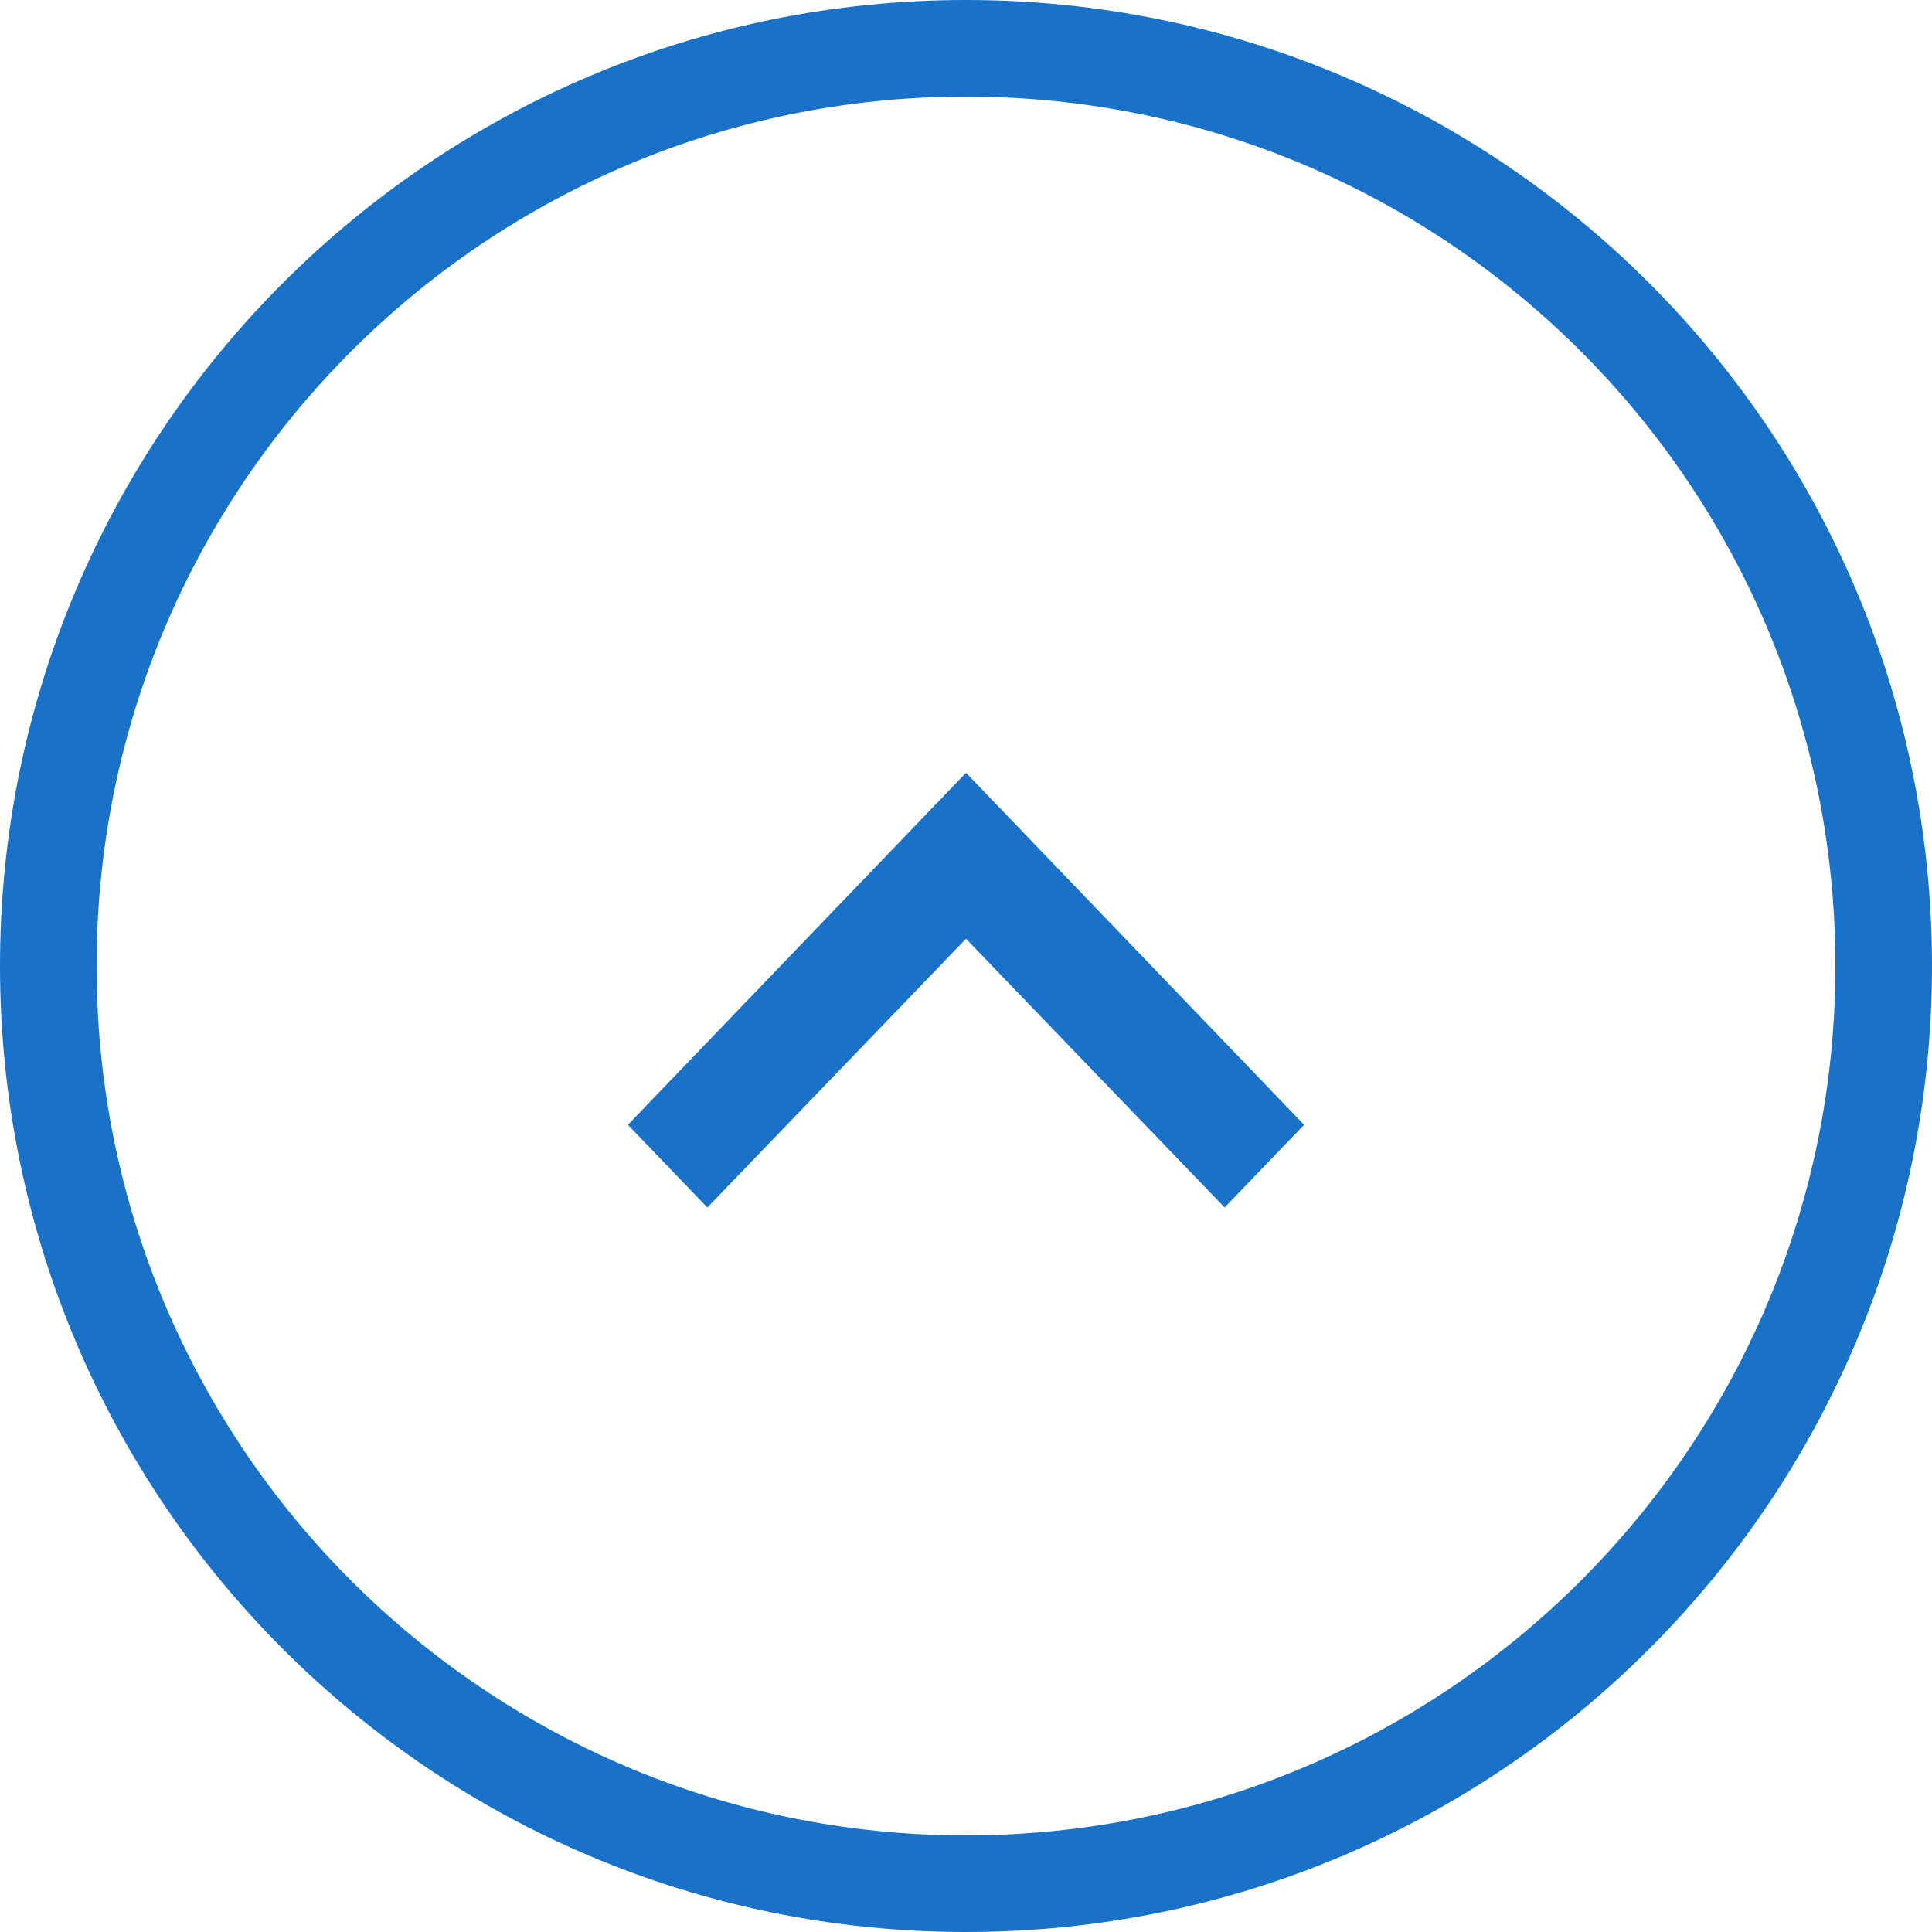
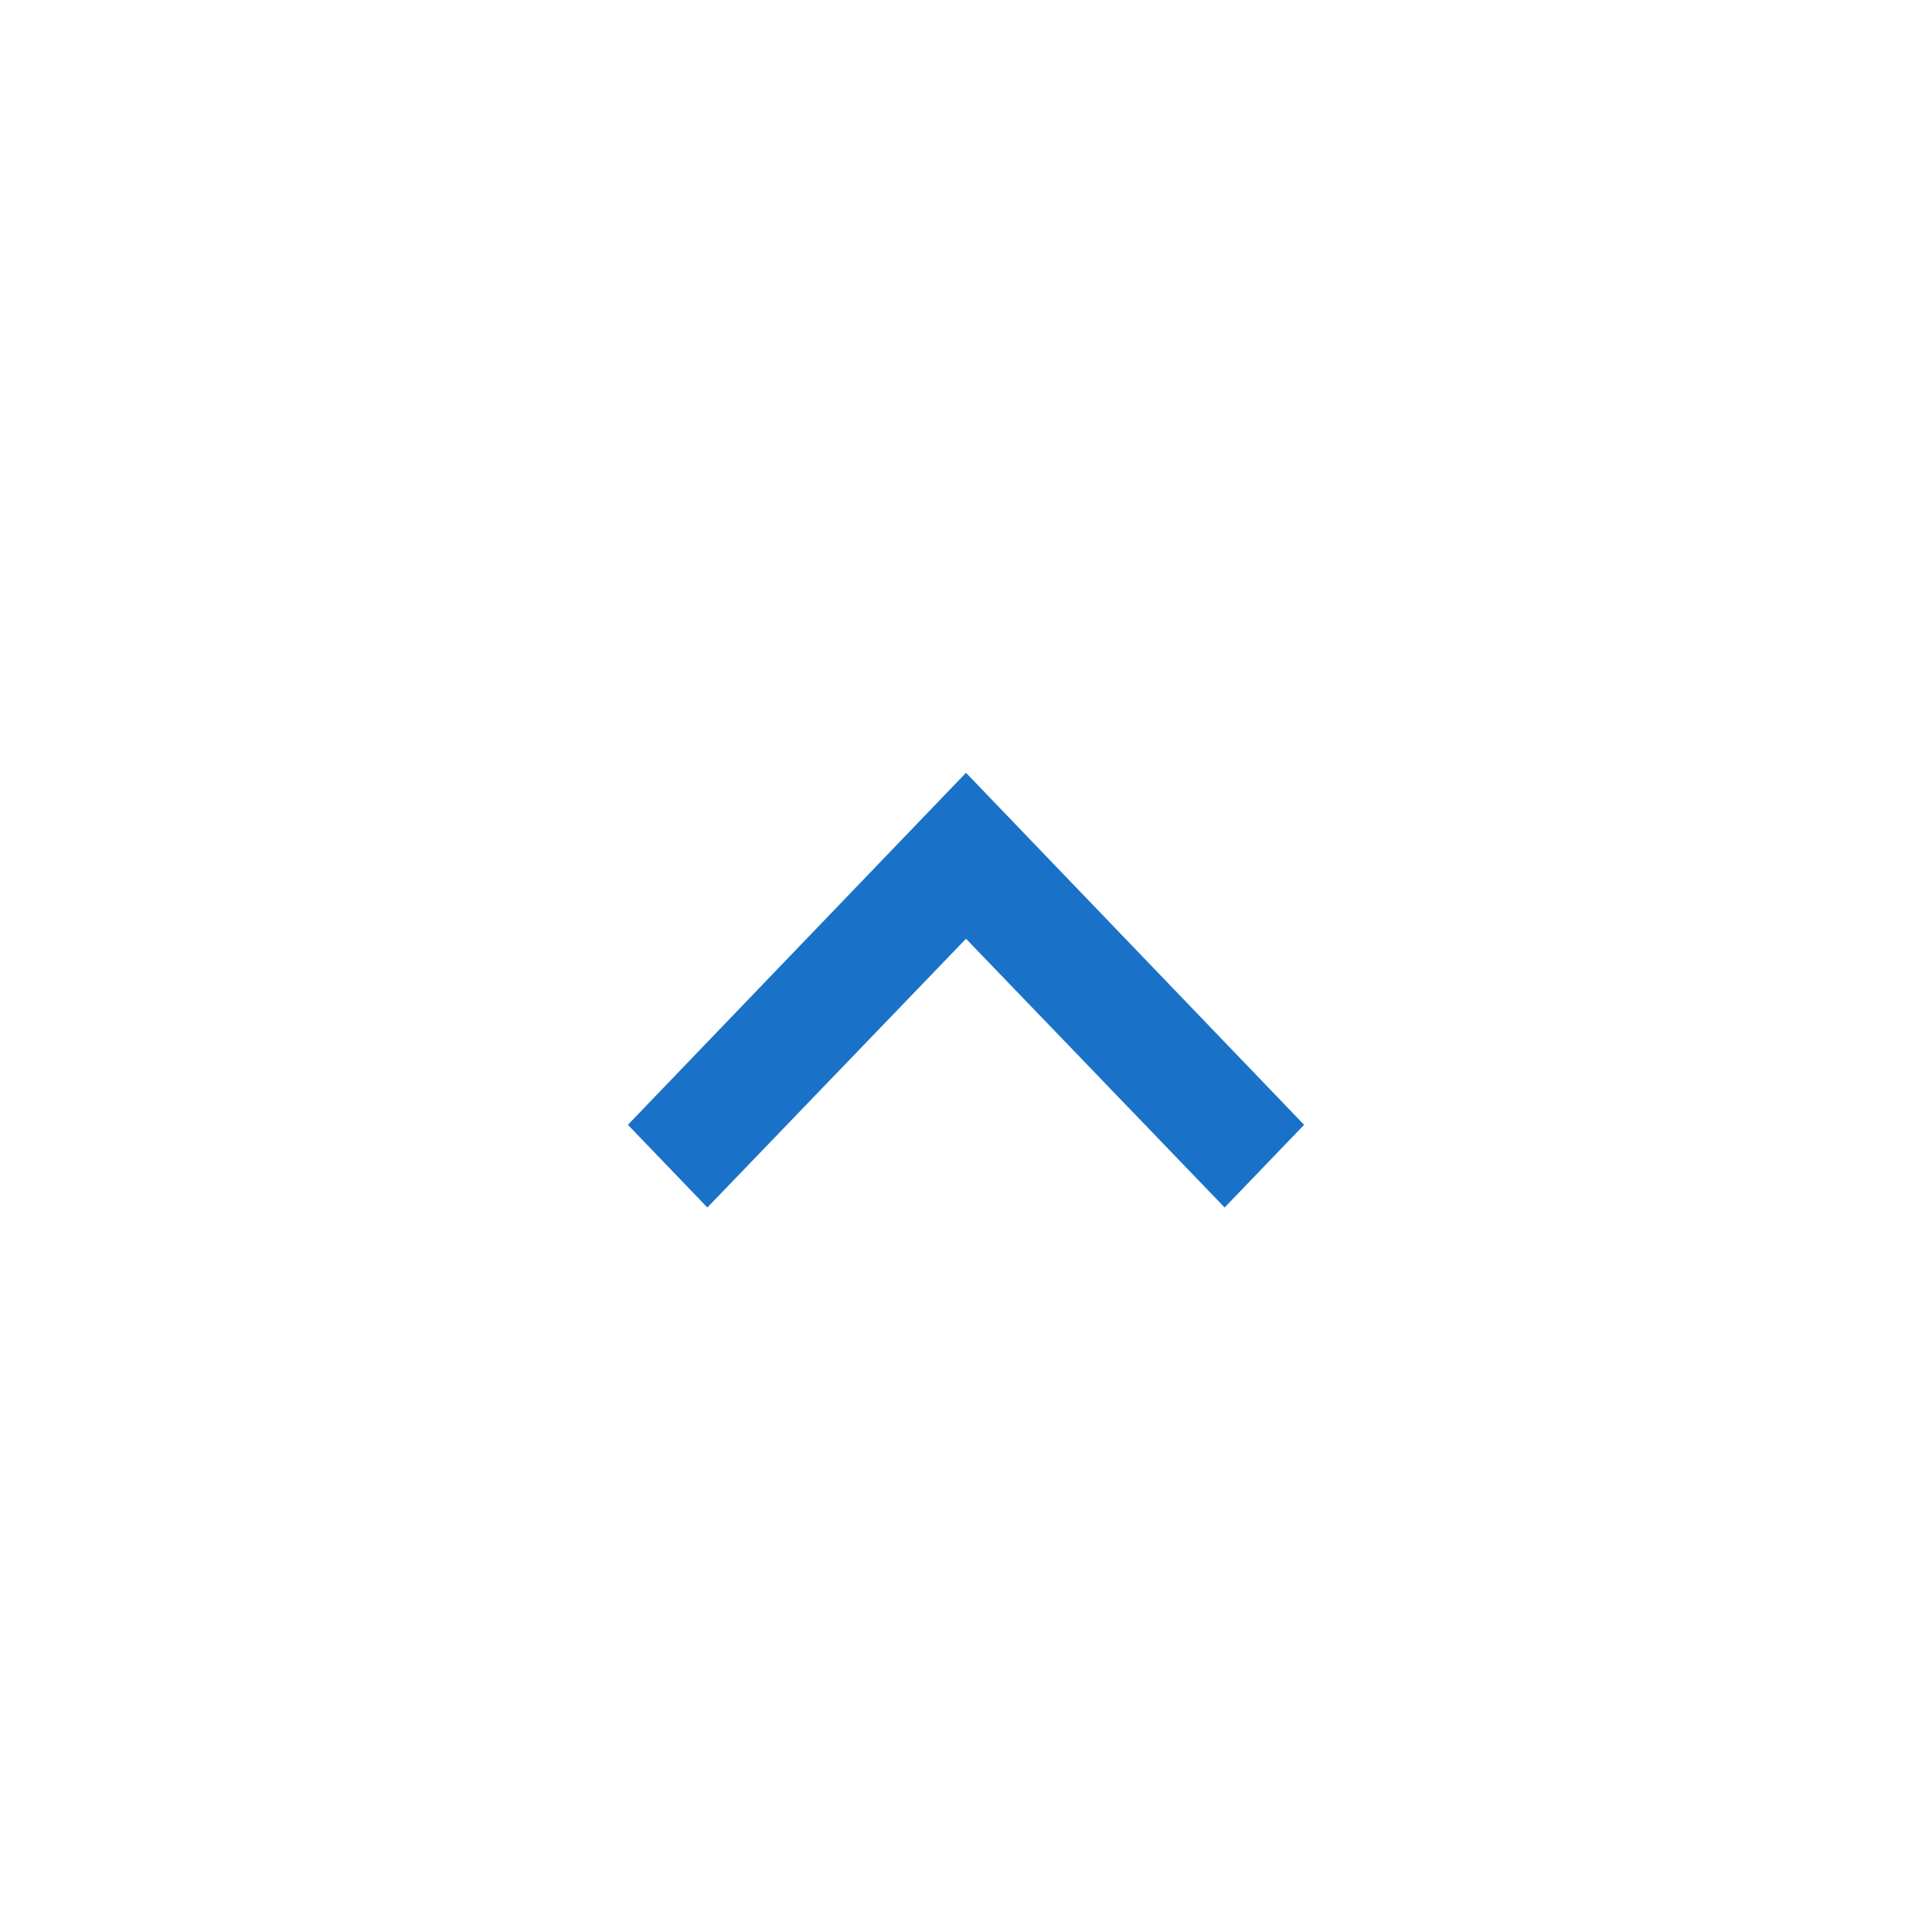
<svg xmlns="http://www.w3.org/2000/svg" width="40" height="40" fill="none">
-   <path d="M20 39C30.493 39 39 30.493 39 20C39 9.507 30.493 1 20 1C9.507 1 1 9.507 1 20C1 30.493 9.507 39 20 39Z" stroke="#1A72C8" stroke-width="2" />
  <path fill-rule="evenodd" clip-rule="evenodd" d="M14.645 25L13 23.288L20 16L27 23.288L25.355 25L20 19.436L14.645 25Z" fill="#1A72C8" />
</svg>